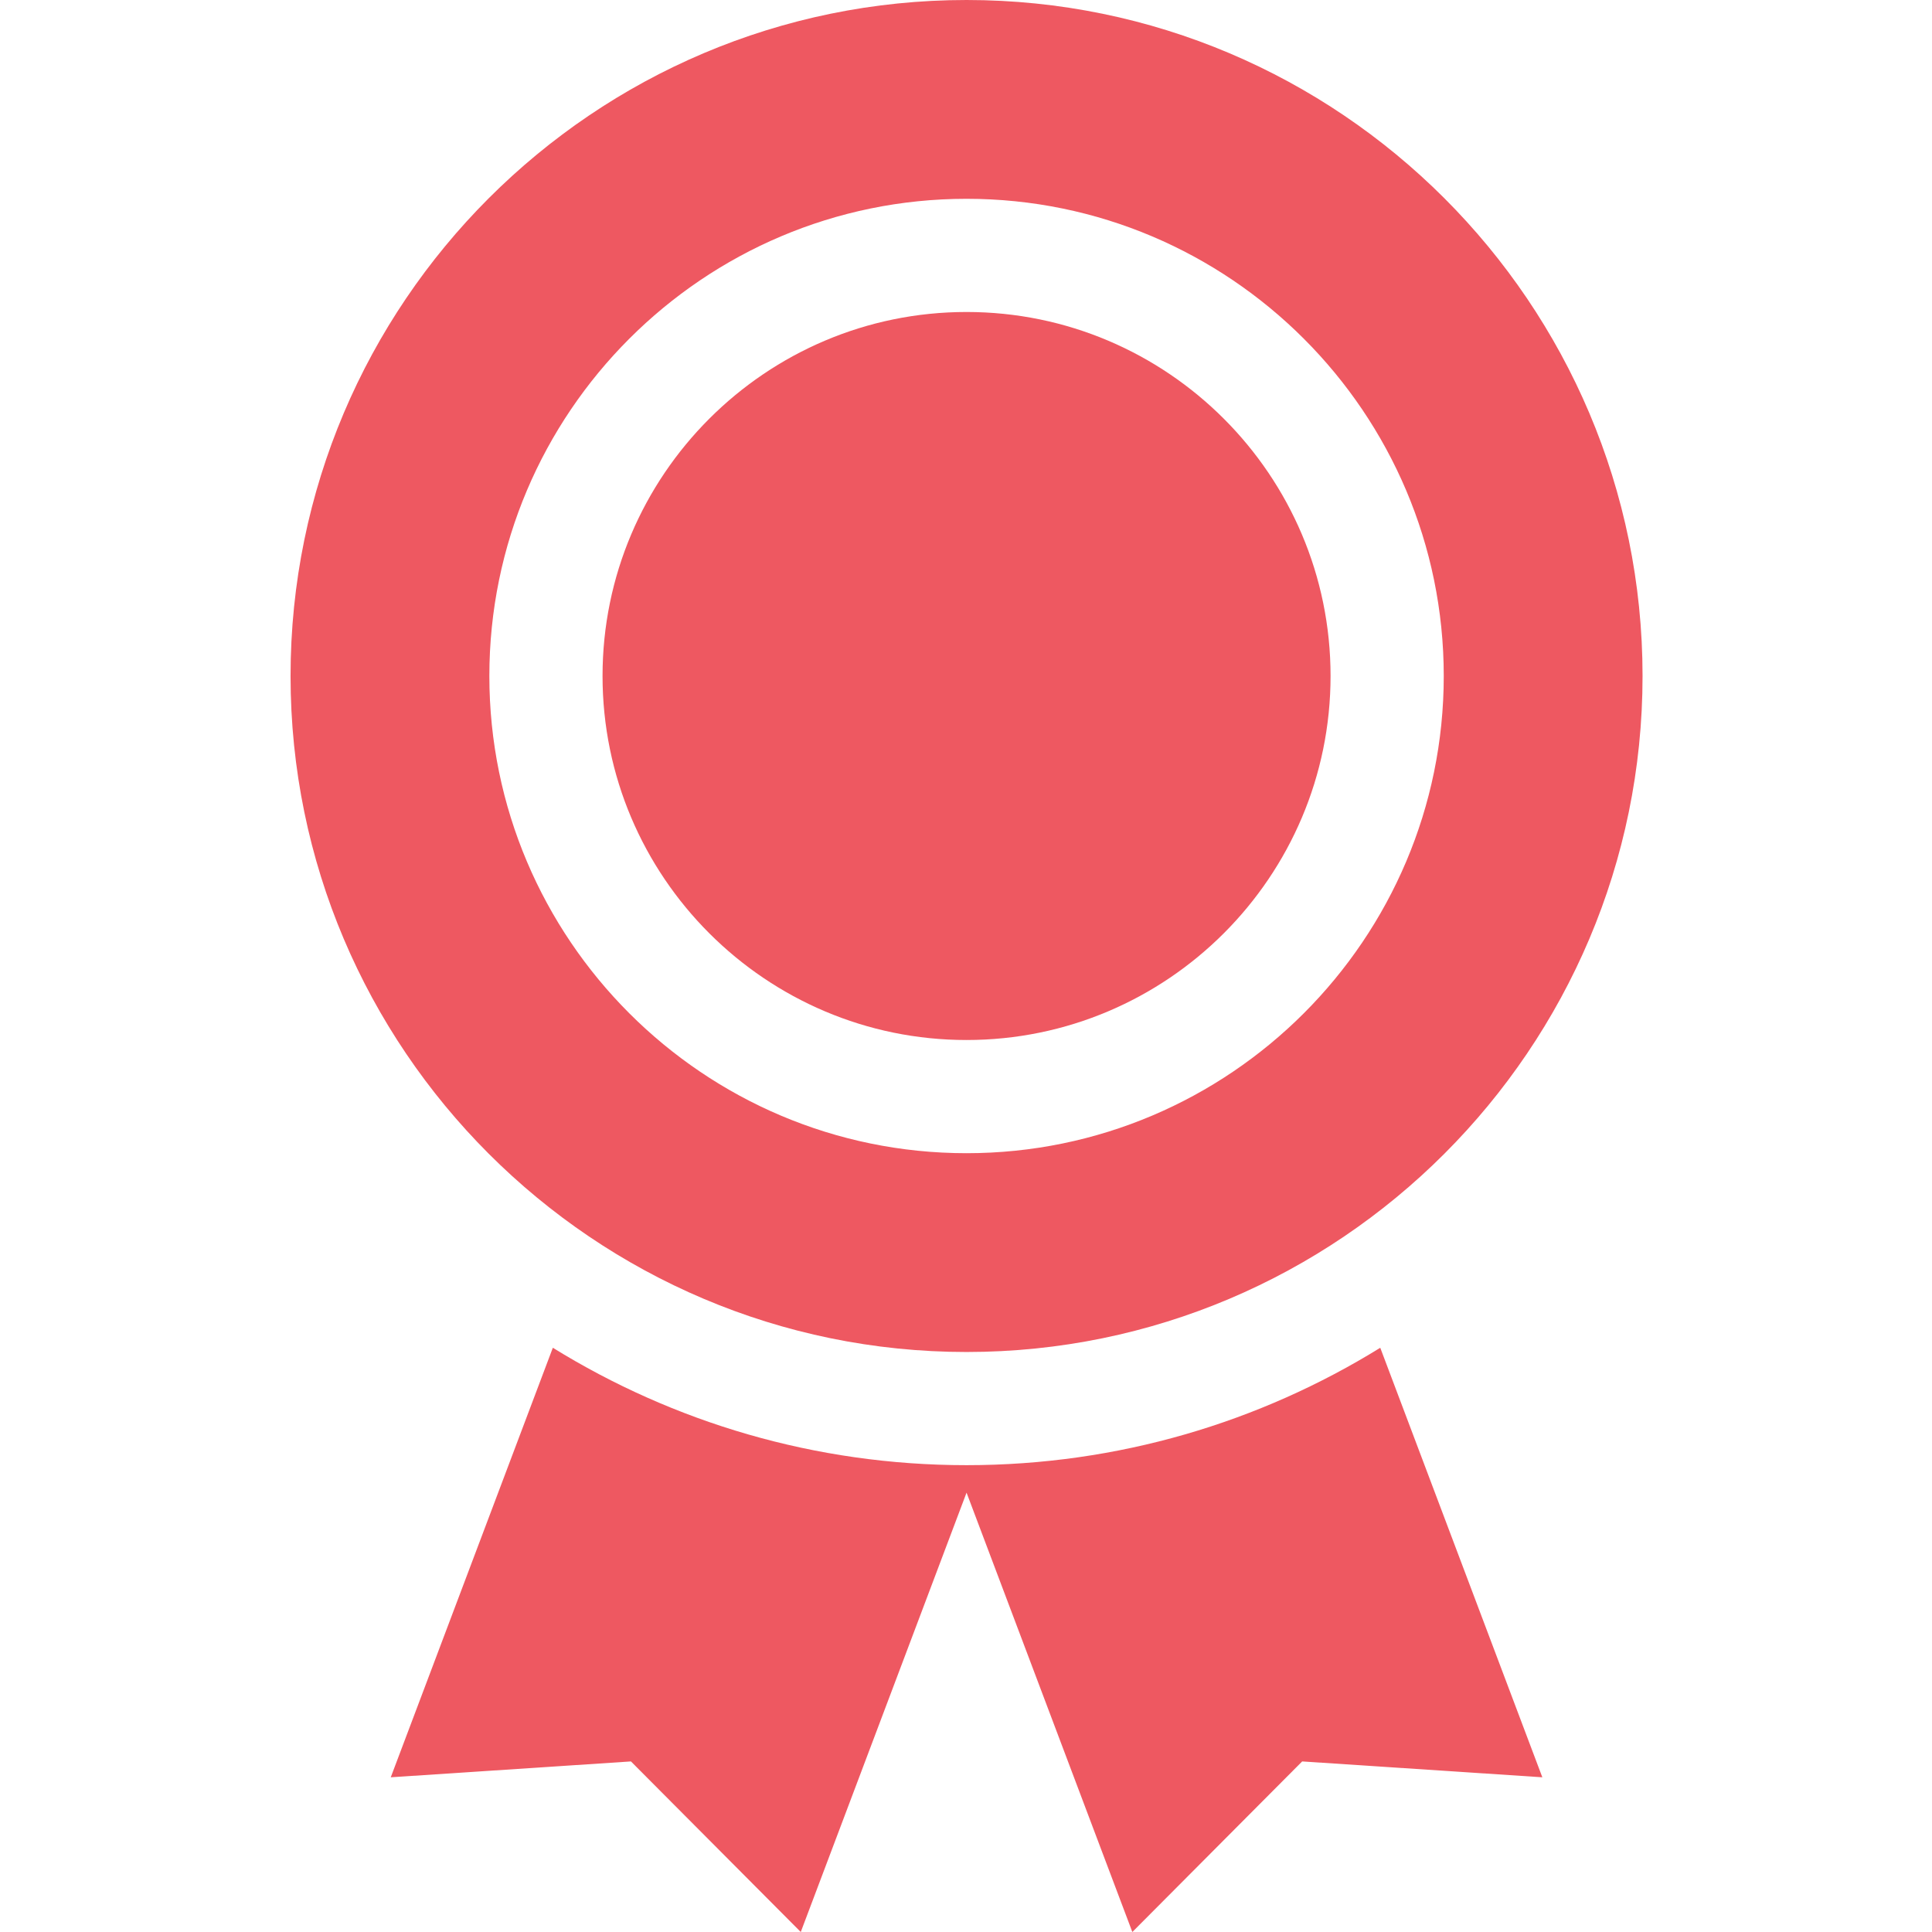
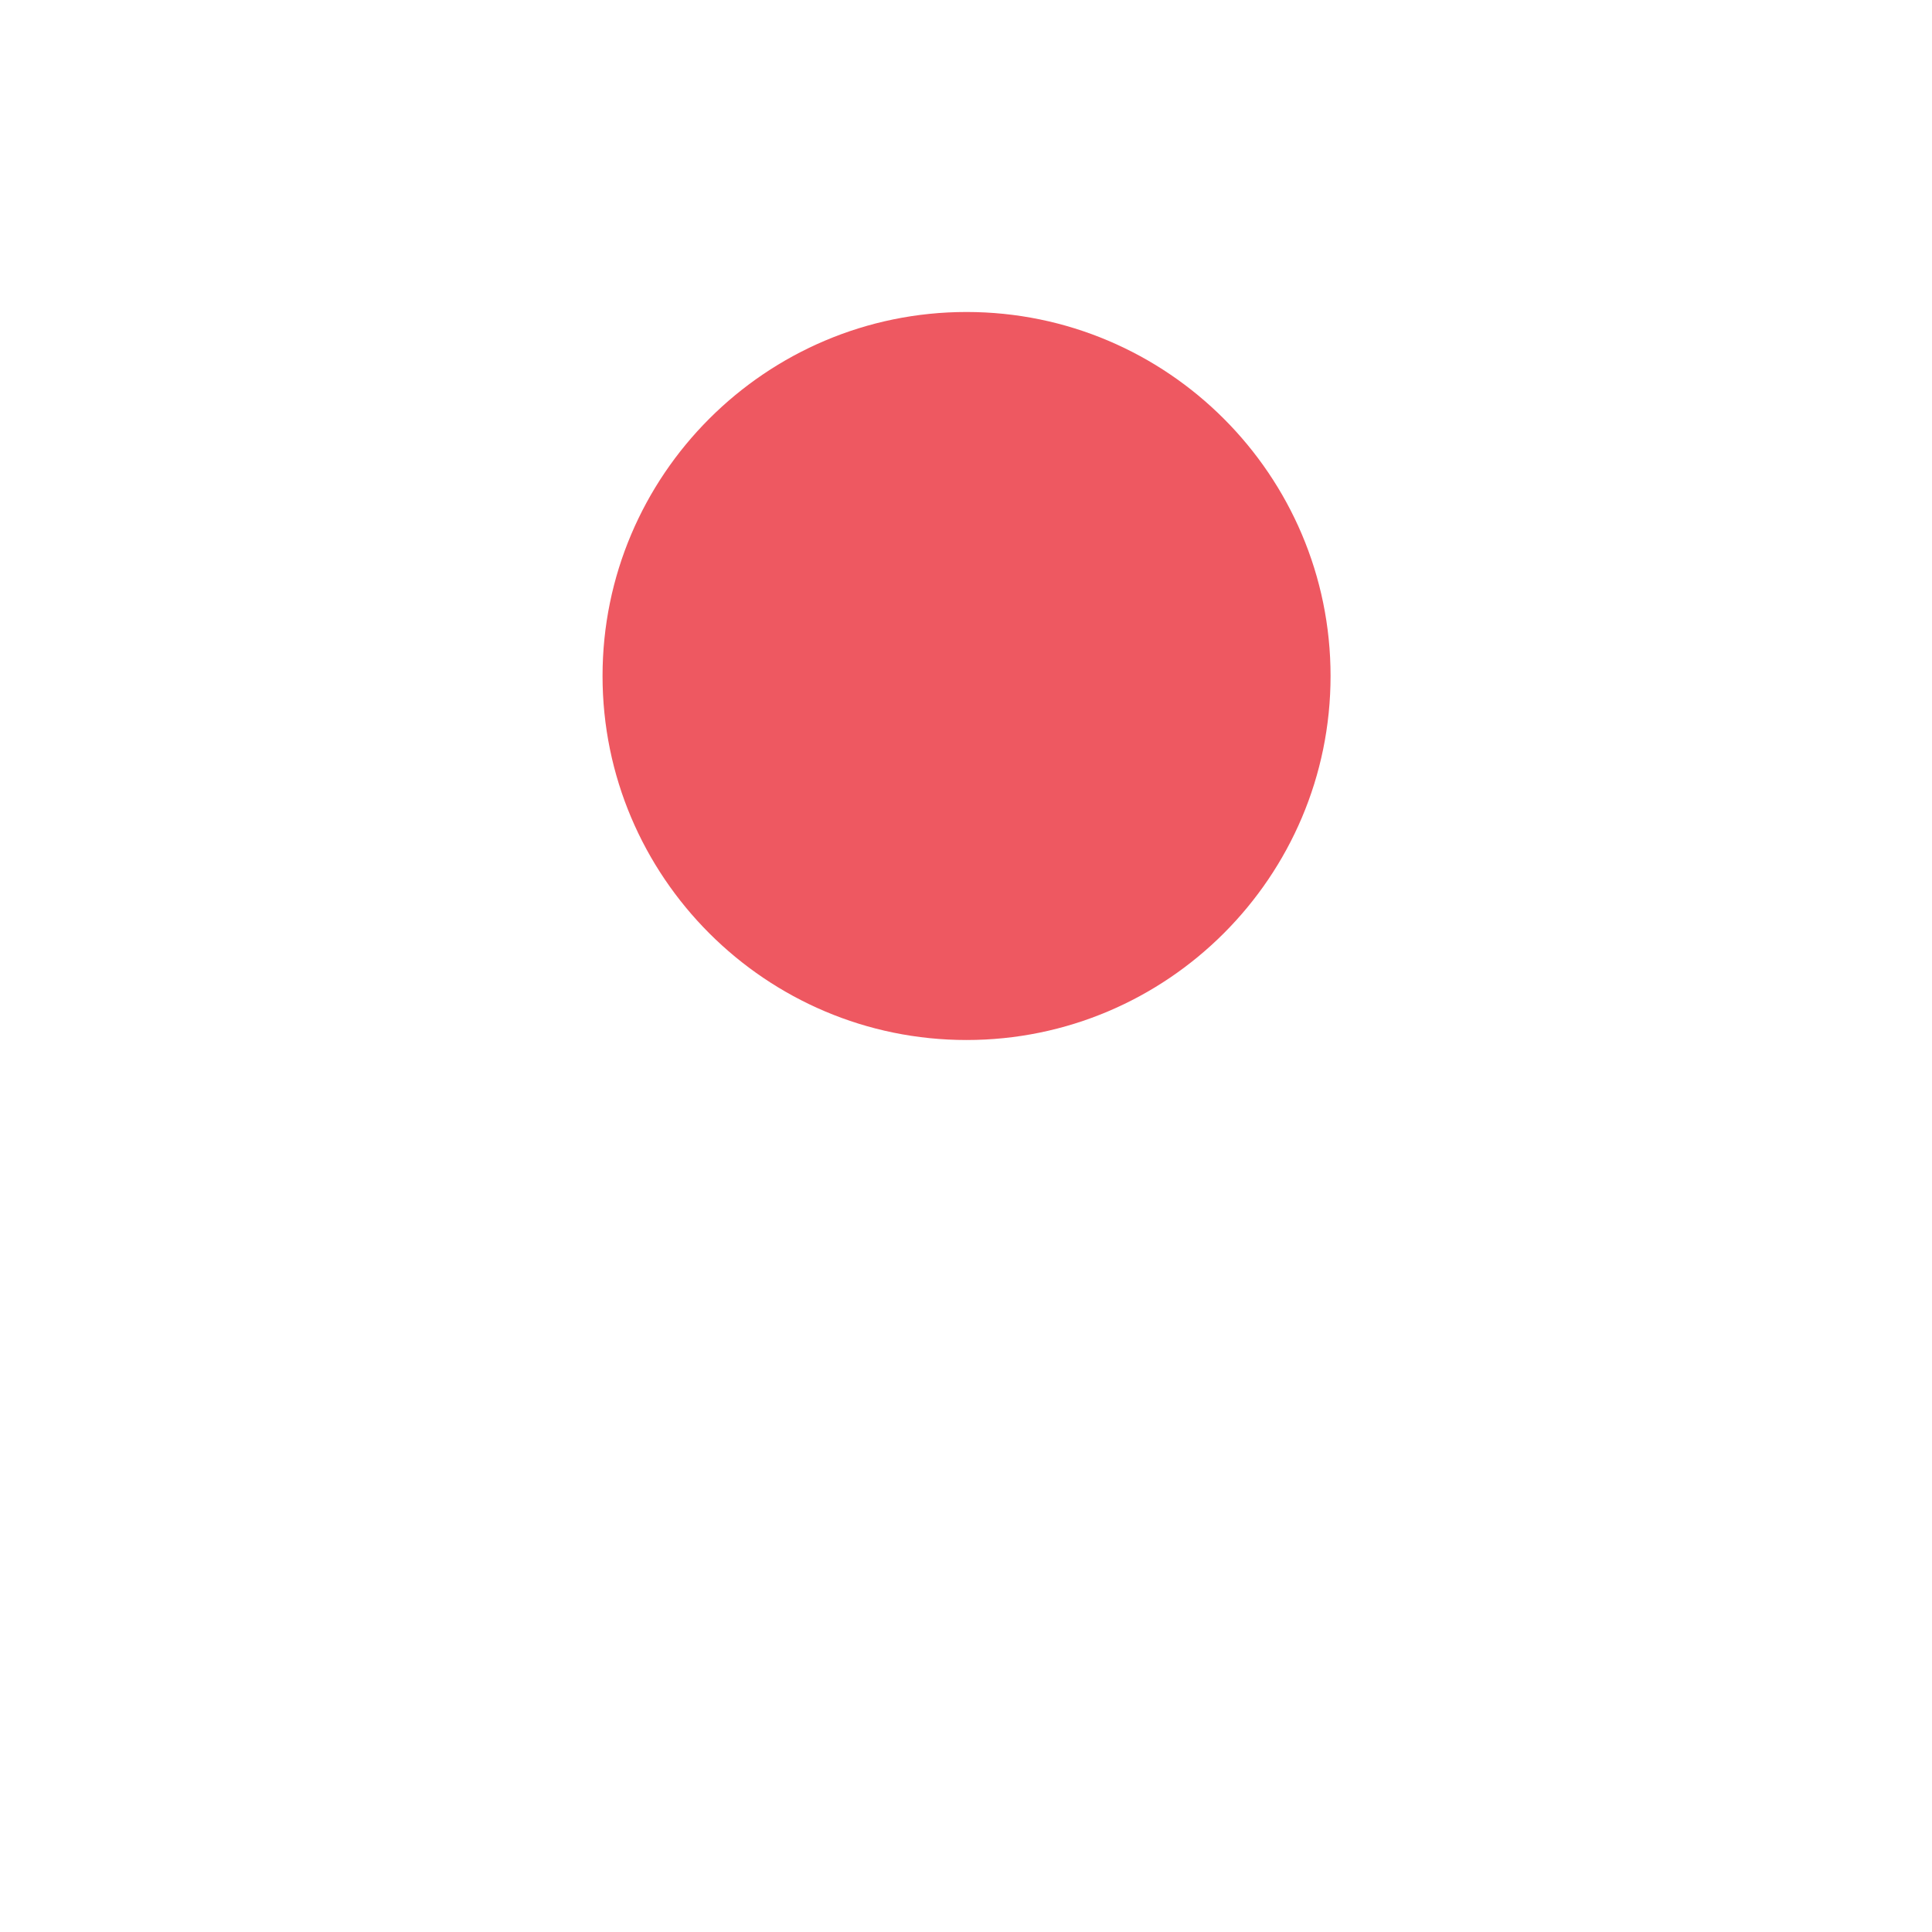
<svg xmlns="http://www.w3.org/2000/svg" fill="#ee5861" height="512pt" viewBox="-76 0 511 512" width="512pt">
-   <path d="m179.645 388.285c-40.176 0-77.734-11.395-109.637-31.113l-42.953 113.828 63.652-4.203 45.004 45.203 43.934-116.43 43.934 116.43 45.008-45.203 63.648 4.203-42.953-113.828c-31.898 19.719-69.457 31.113-109.637 31.113zm0 0" />
-   <path d="m358.793 179.145c0-98.781-80.363-179.145-179.148-179.145-98.781 0-179.145 80.363-179.145 179.145 0 98.785 80.363 179.148 179.145 179.148 98.785 0 179.148-80.363 179.148-179.148zm-305.609 0c0-69.73 56.73-126.461 126.461-126.461 69.734 0 126.465 56.73 126.465 126.461 0 69.734-56.73 126.465-126.465 126.465-69.73 0-126.461-56.73-126.461-126.465zm0 0" />
  <path d="m276.113 179.145c0-53.191-43.273-96.465-96.469-96.465-53.191 0-96.465 43.273-96.465 96.465 0 53.195 43.273 96.469 96.465 96.469 53.195 0 96.469-43.273 96.469-96.469zm0 0" />
</svg>